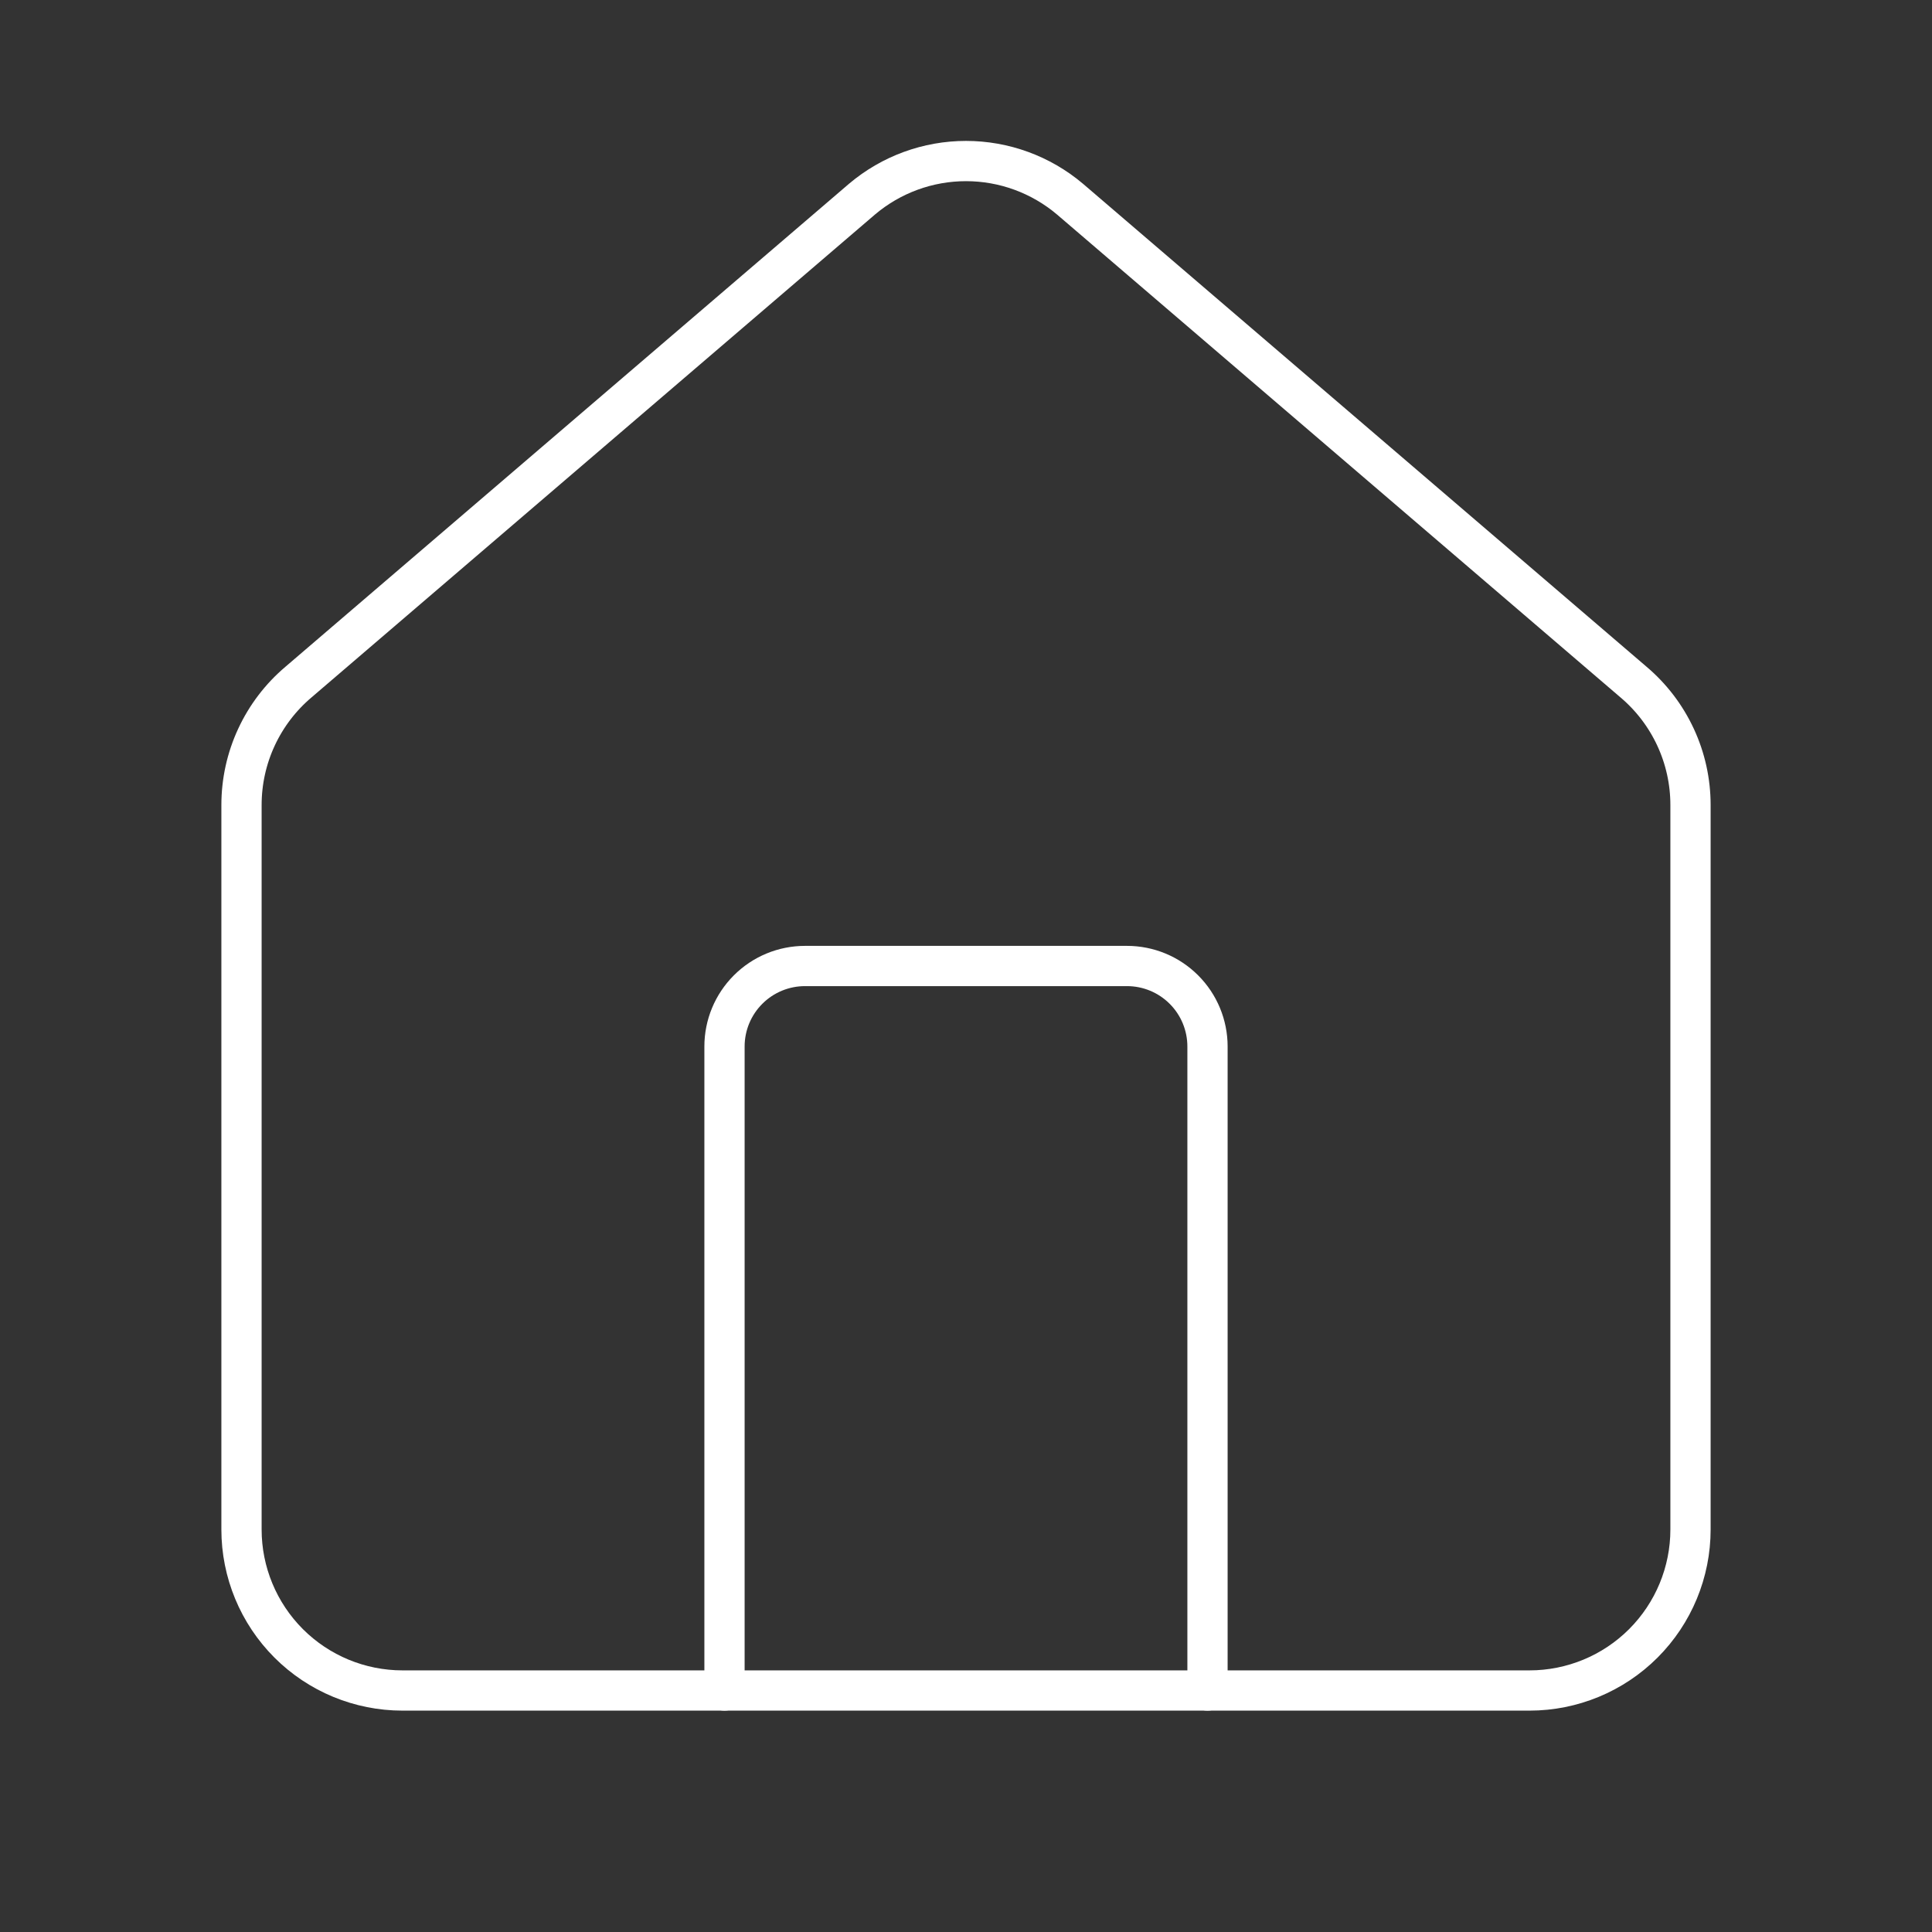
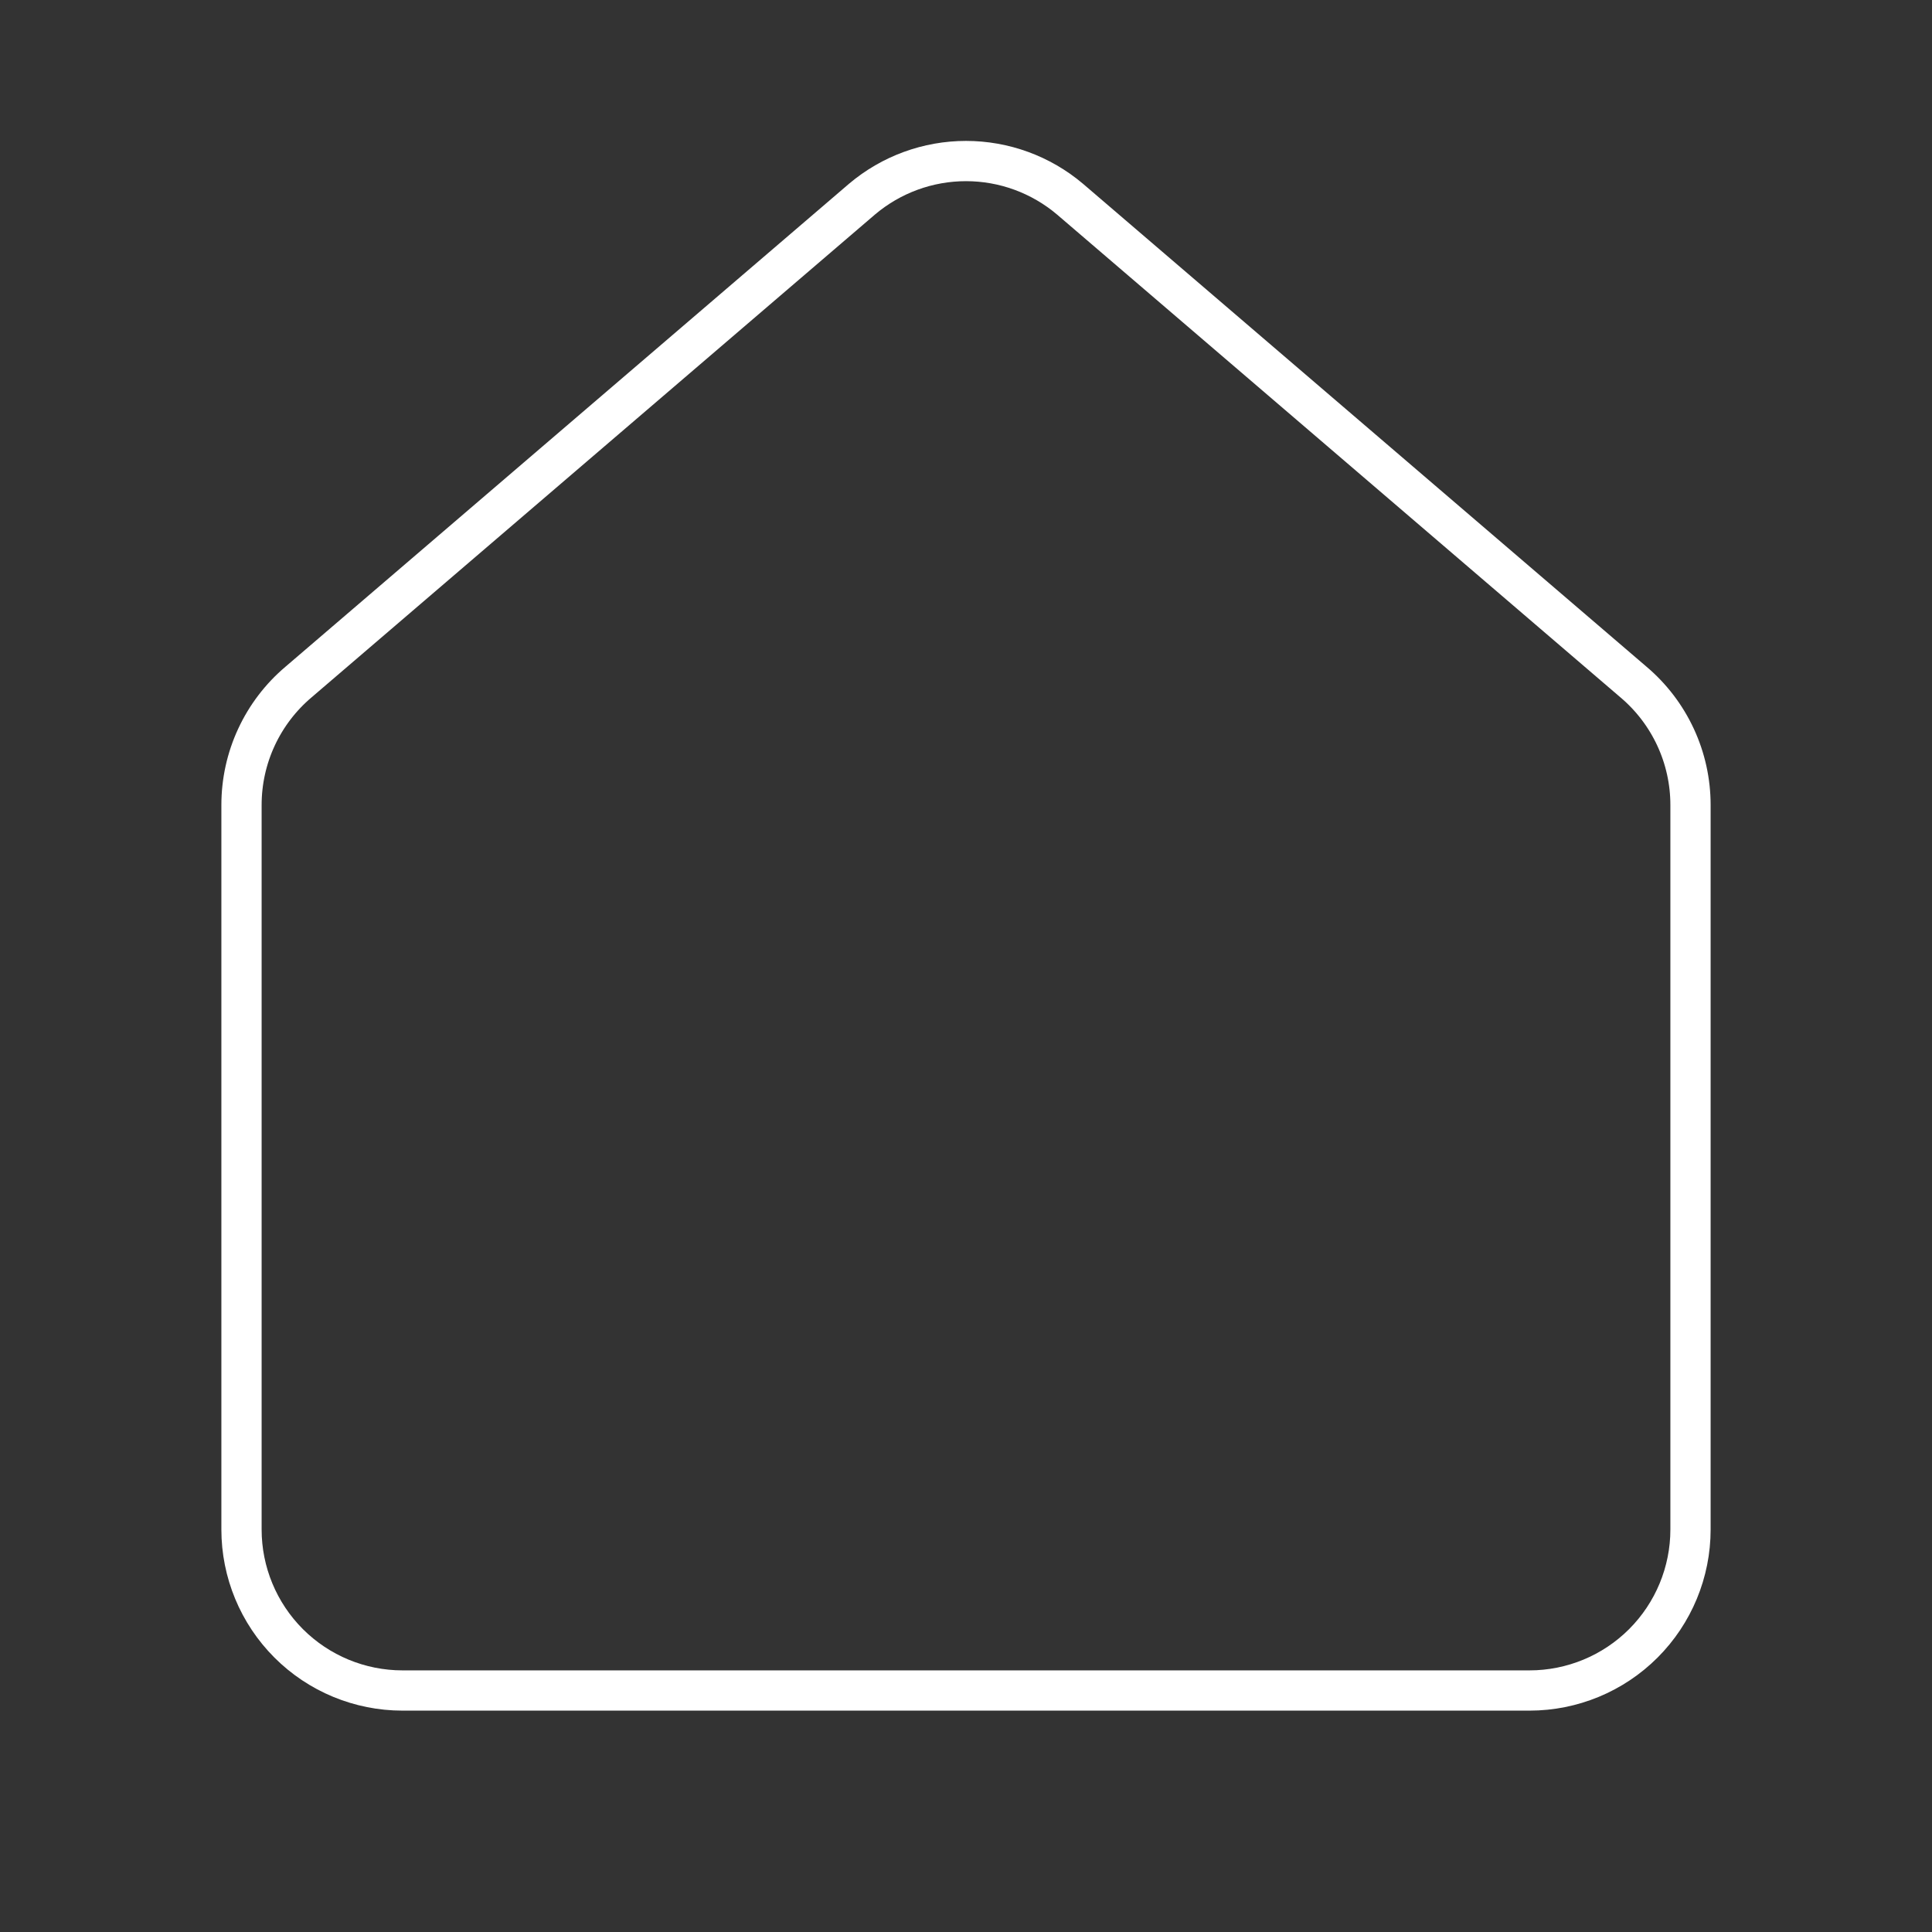
<svg xmlns="http://www.w3.org/2000/svg" width="96" height="96" viewBox="0 0 96 96" fill="none">
  <rect x="0" y="0" width="96" height="96" fill="#333333" stroke="none" />
  <g id="home icon">
-     <path id="Vector" d="M60 84V52C60 50.939 59.579 49.922 58.828 49.172C58.078 48.421 57.061 48 56 48H40C38.939 48 37.922 48.421 37.172 49.172C36.421 49.922 36 50.939 36 52V84" stroke="white" stroke-width="2" stroke-linecap="round" stroke-linejoin="round" />
    <path id="Vector_2" d="M12 40C12 38.836 12.253 37.686 12.743 36.631C13.233 35.575 13.947 34.639 14.836 33.888L42.836 9.892C44.28 8.672 46.109 8.002 48 8.002C49.891 8.002 51.72 8.672 53.164 9.892L81.164 33.888C82.053 34.639 82.767 35.575 83.257 36.631C83.747 37.686 84 38.836 84 40V76C84 78.122 83.157 80.156 81.657 81.657C80.157 83.157 78.122 84 76 84H20C17.878 84 15.843 83.157 14.343 81.657C12.843 80.156 12 78.122 12 76V40Z" stroke="white" stroke-width="2" stroke-linecap="round" stroke-linejoin="round" />
  </g>
</svg>